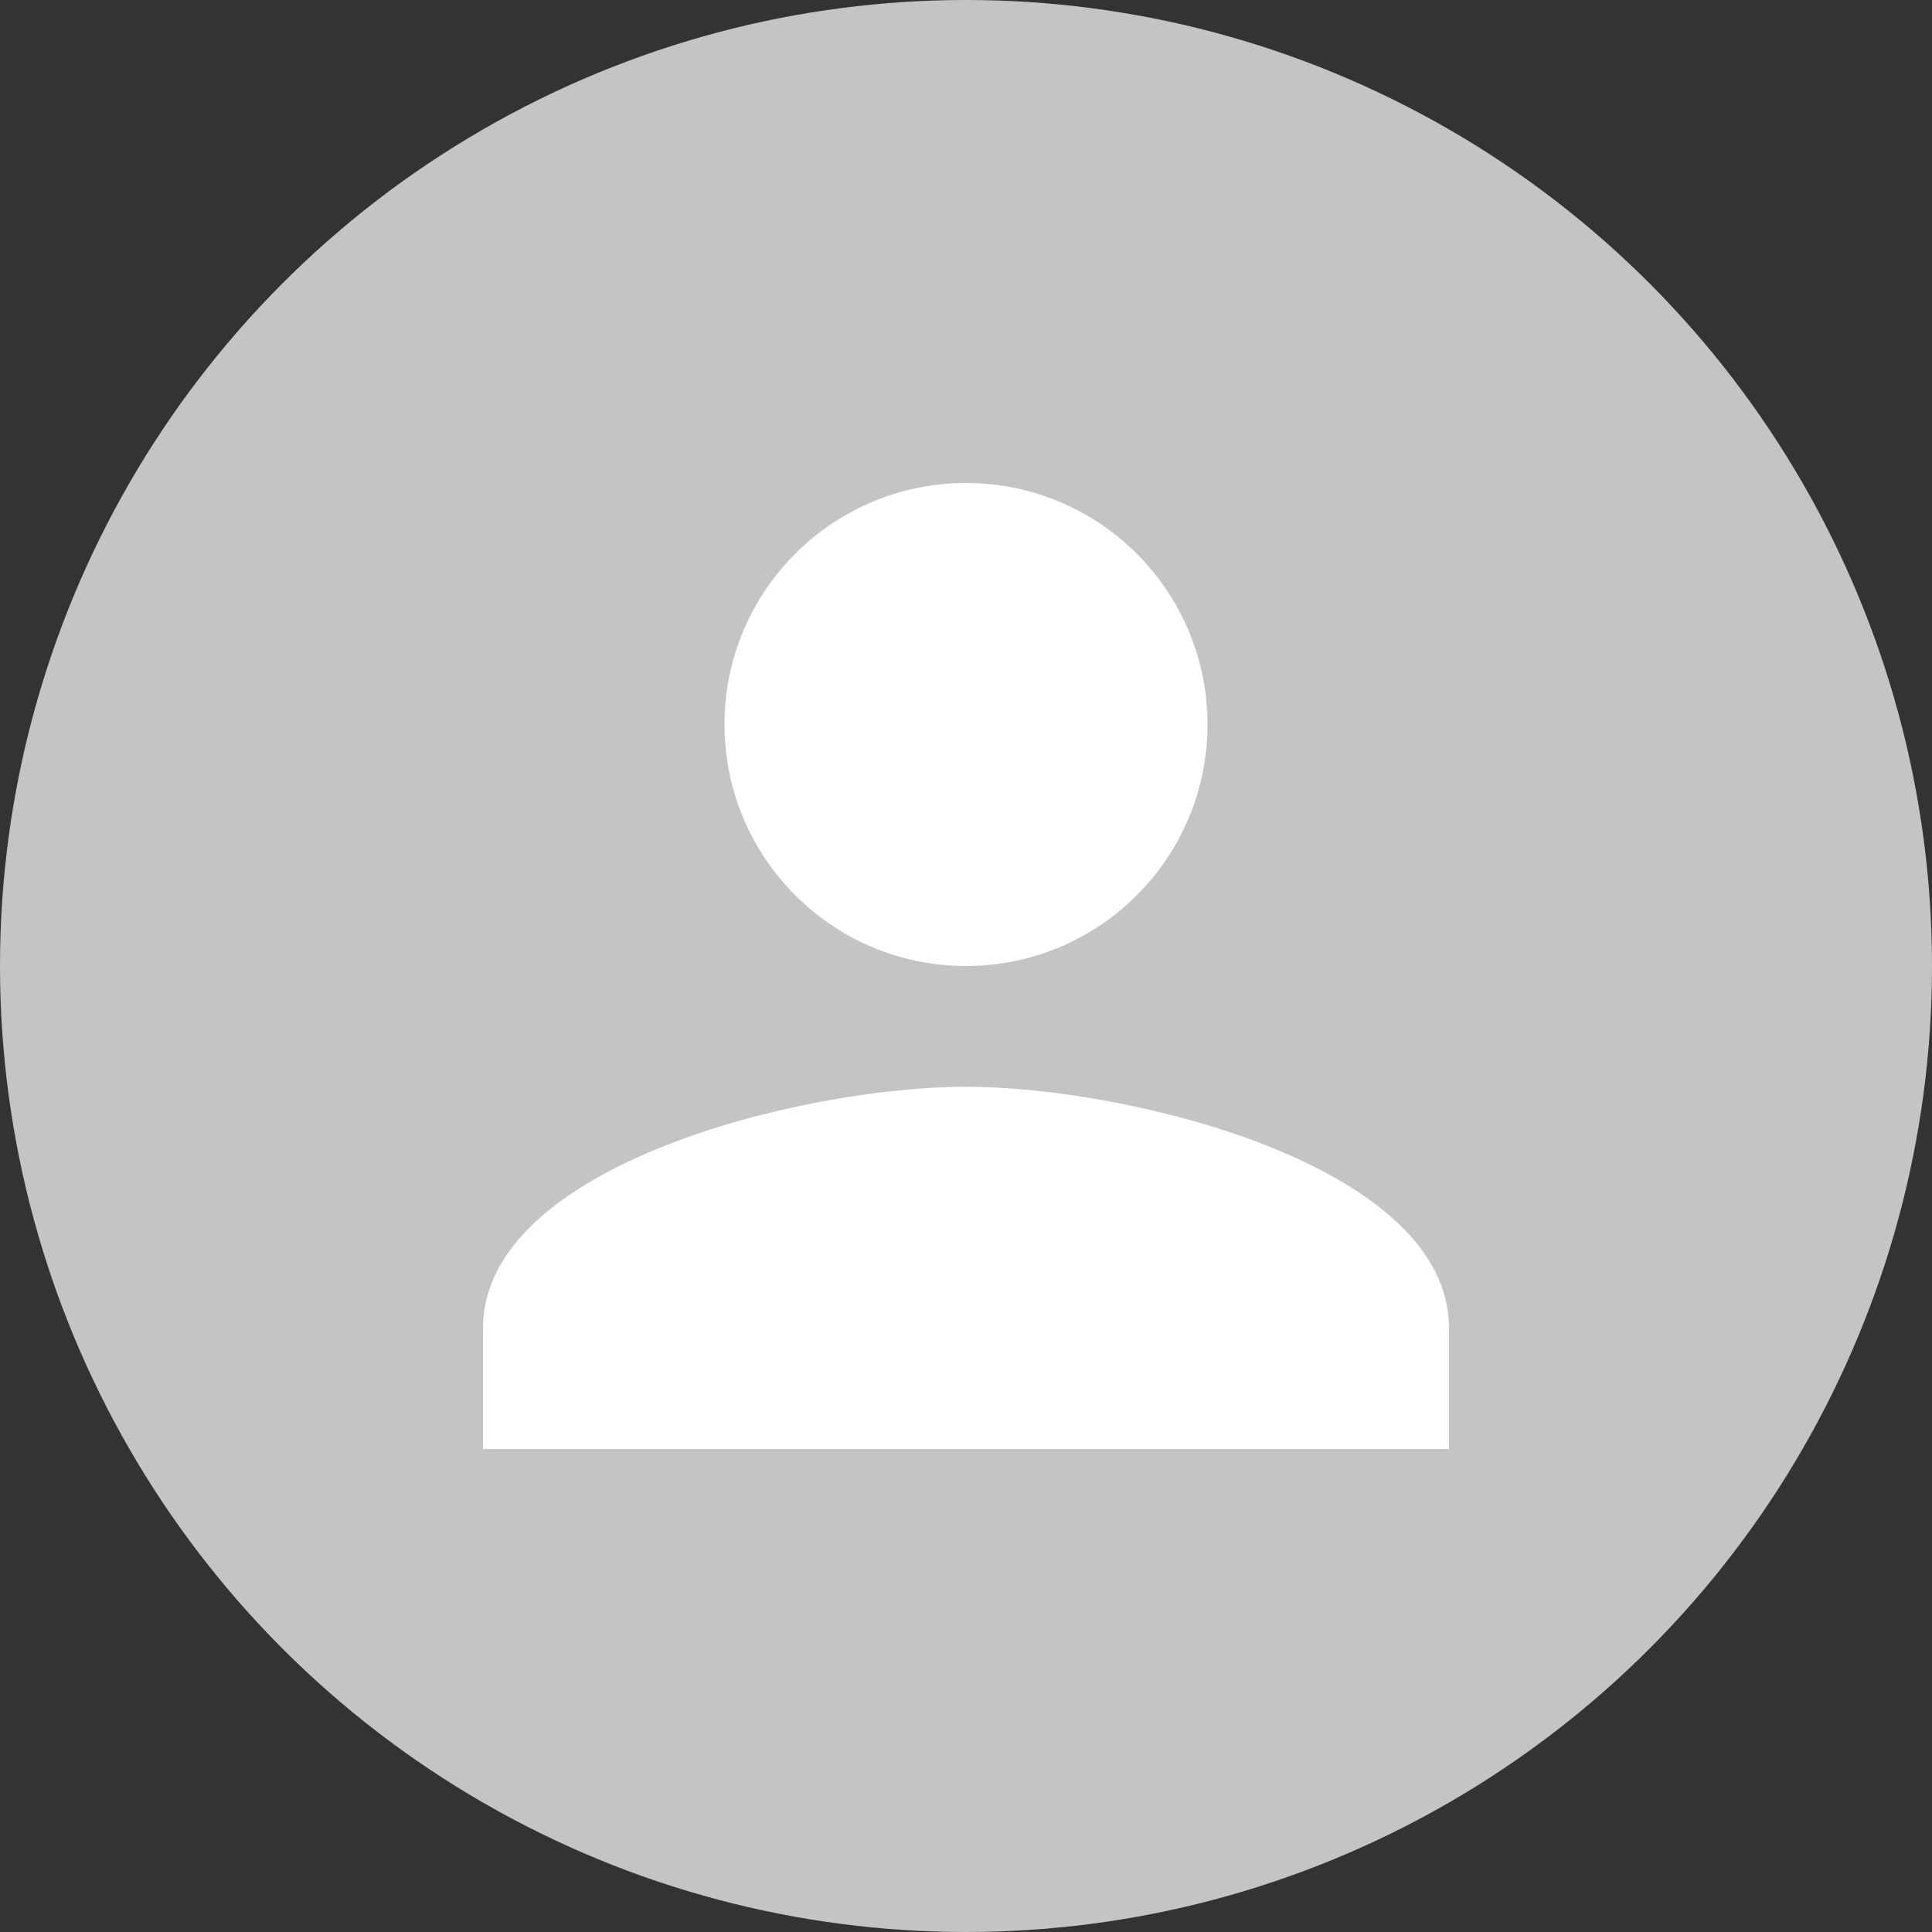
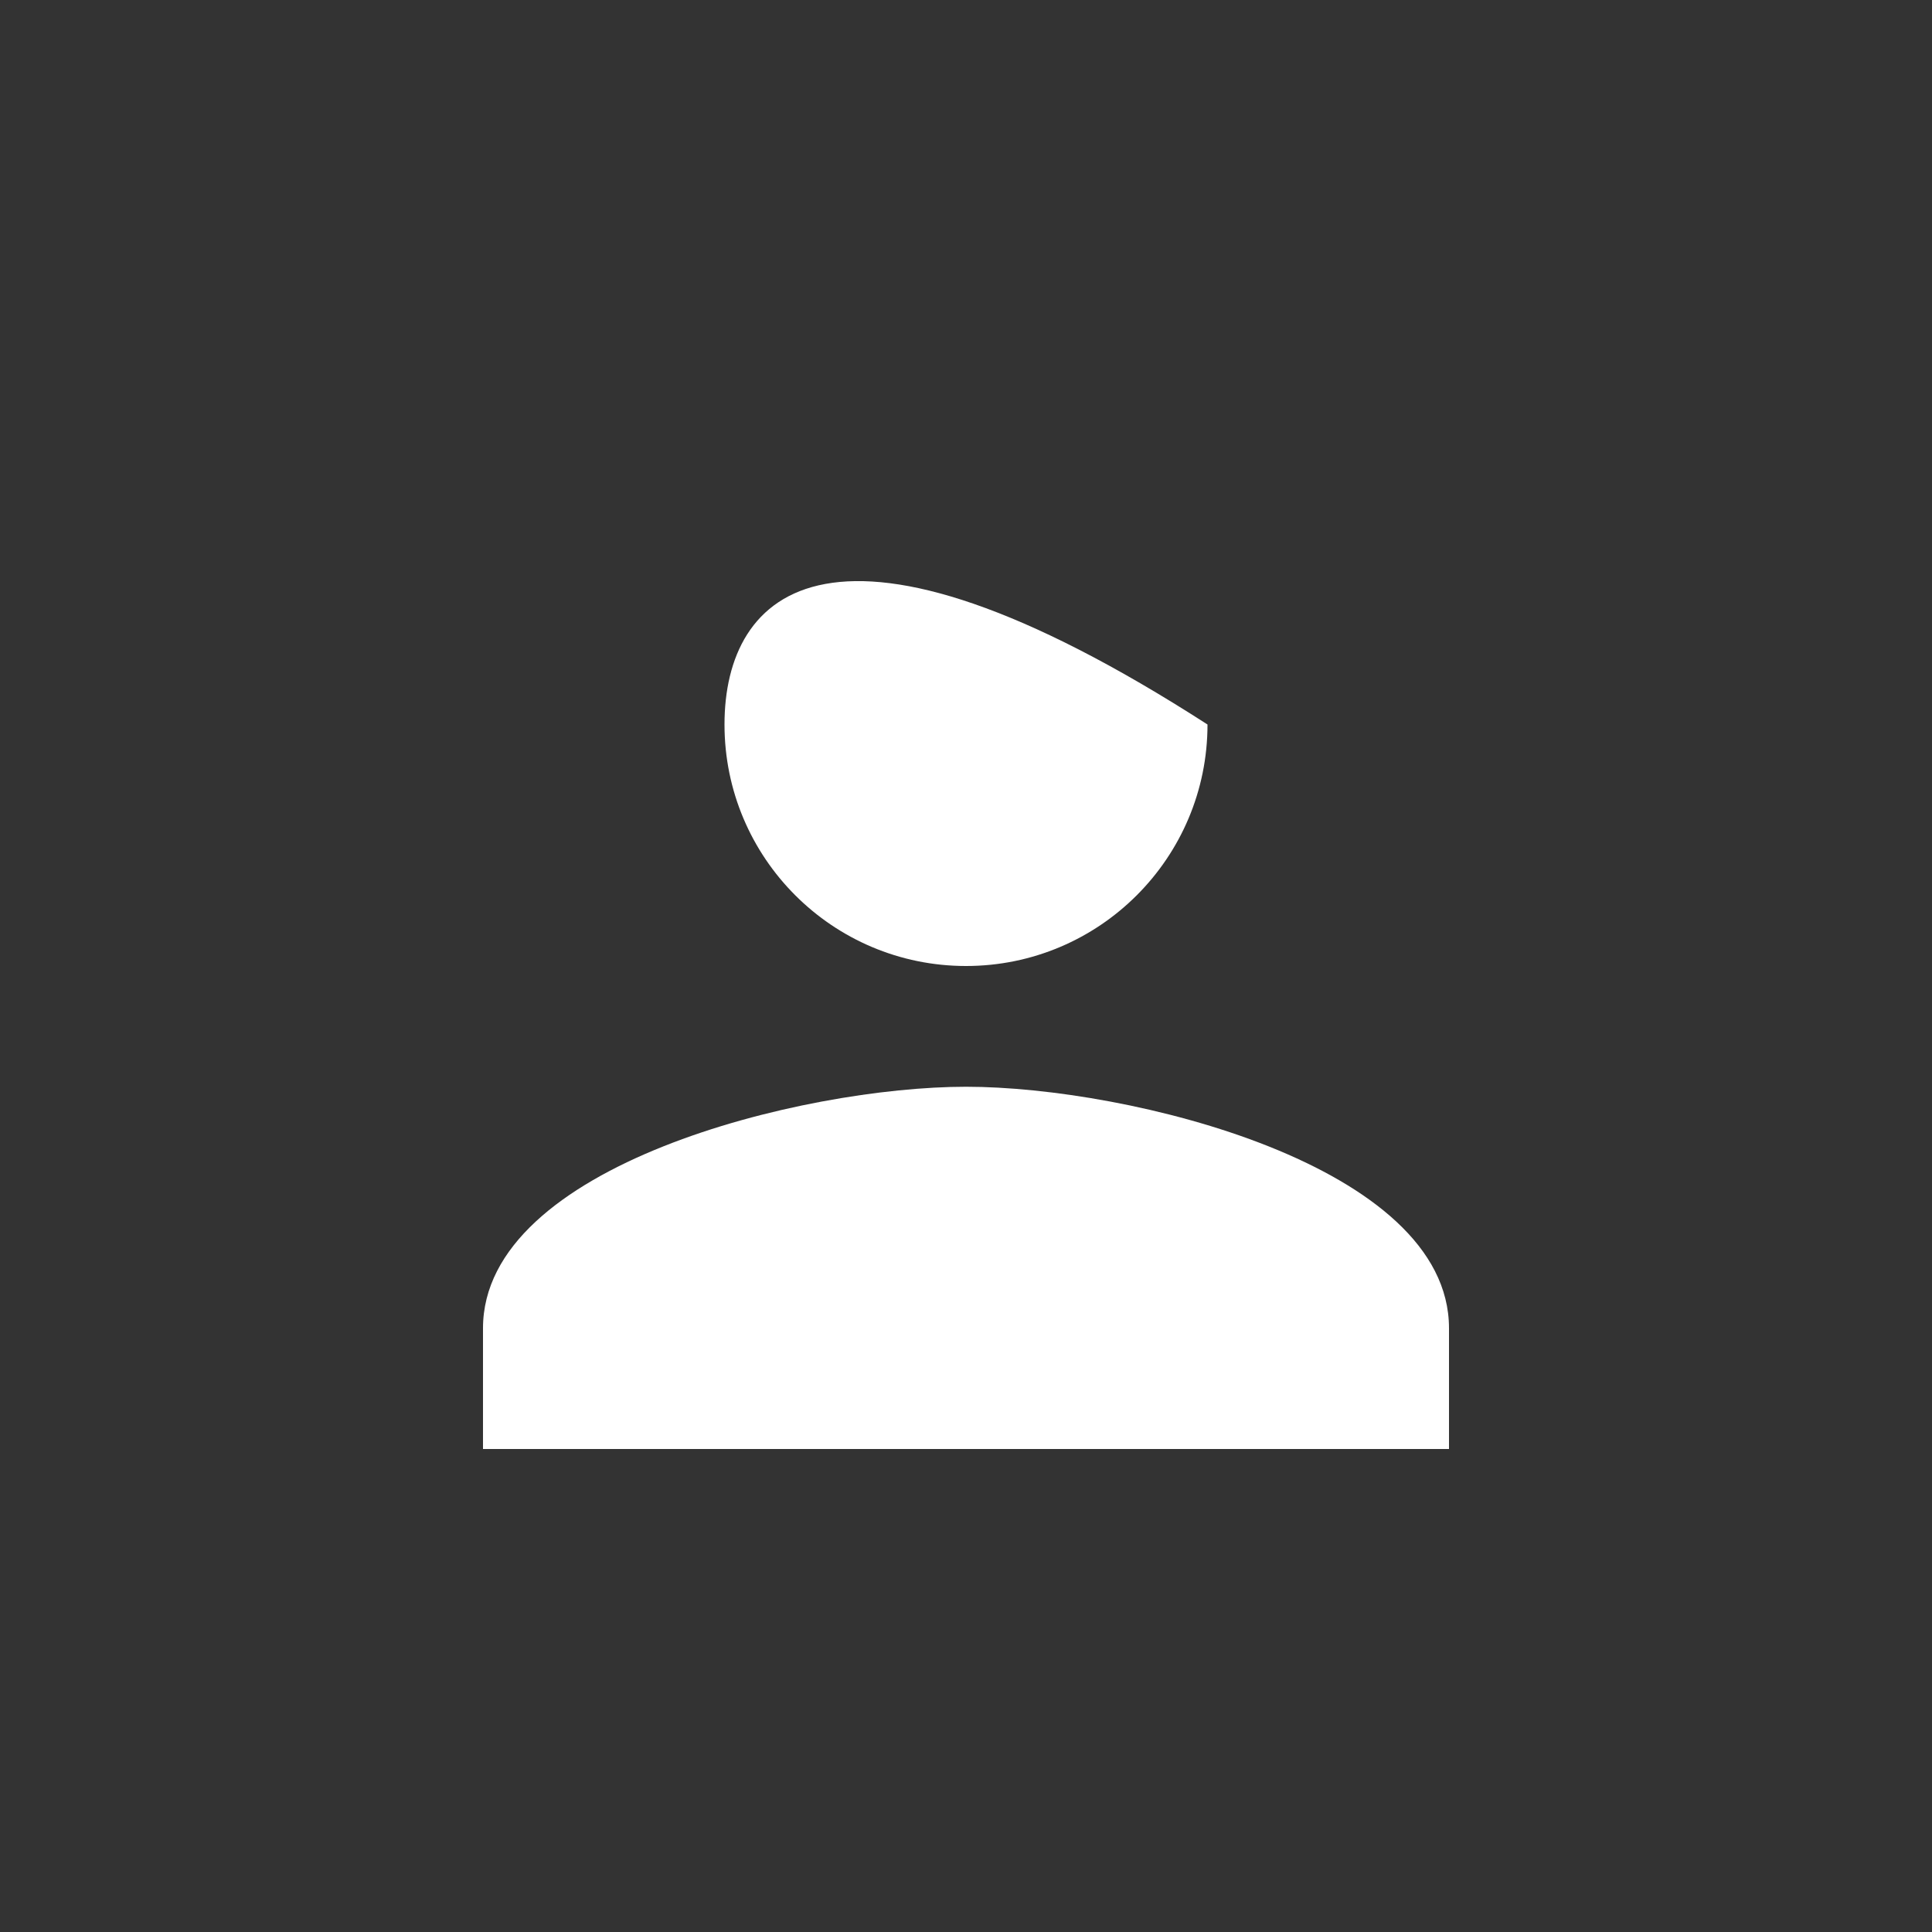
<svg xmlns="http://www.w3.org/2000/svg" fill="none" height="100" viewBox="0 0 100 100" width="100">
  <rect x="0" y="0" width="100" height="100" fill="#333333" stroke="none" />
-   <circle cx="50" cy="50" fill="#C4C4C4" r="50" />
-   <path d="M50 50C56.904 50 62.5 44.404 62.5 37.5C62.5 30.596 56.904 25 50 25C43.096 25 37.5 30.596 37.5 37.5C37.5 44.404 43.096 50 50 50Z" fill="white" />
+   <path d="M50 50C56.904 50 62.5 44.404 62.5 37.5C43.096 25 37.5 30.596 37.5 37.5C37.5 44.404 43.096 50 50 50Z" fill="white" />
  <path d="M50 56.25C41.562 56.25 25 60.312 25 68.75V75H75V68.75C75 60.312 58.438 56.25 50 56.25Z" fill="white" />
</svg>